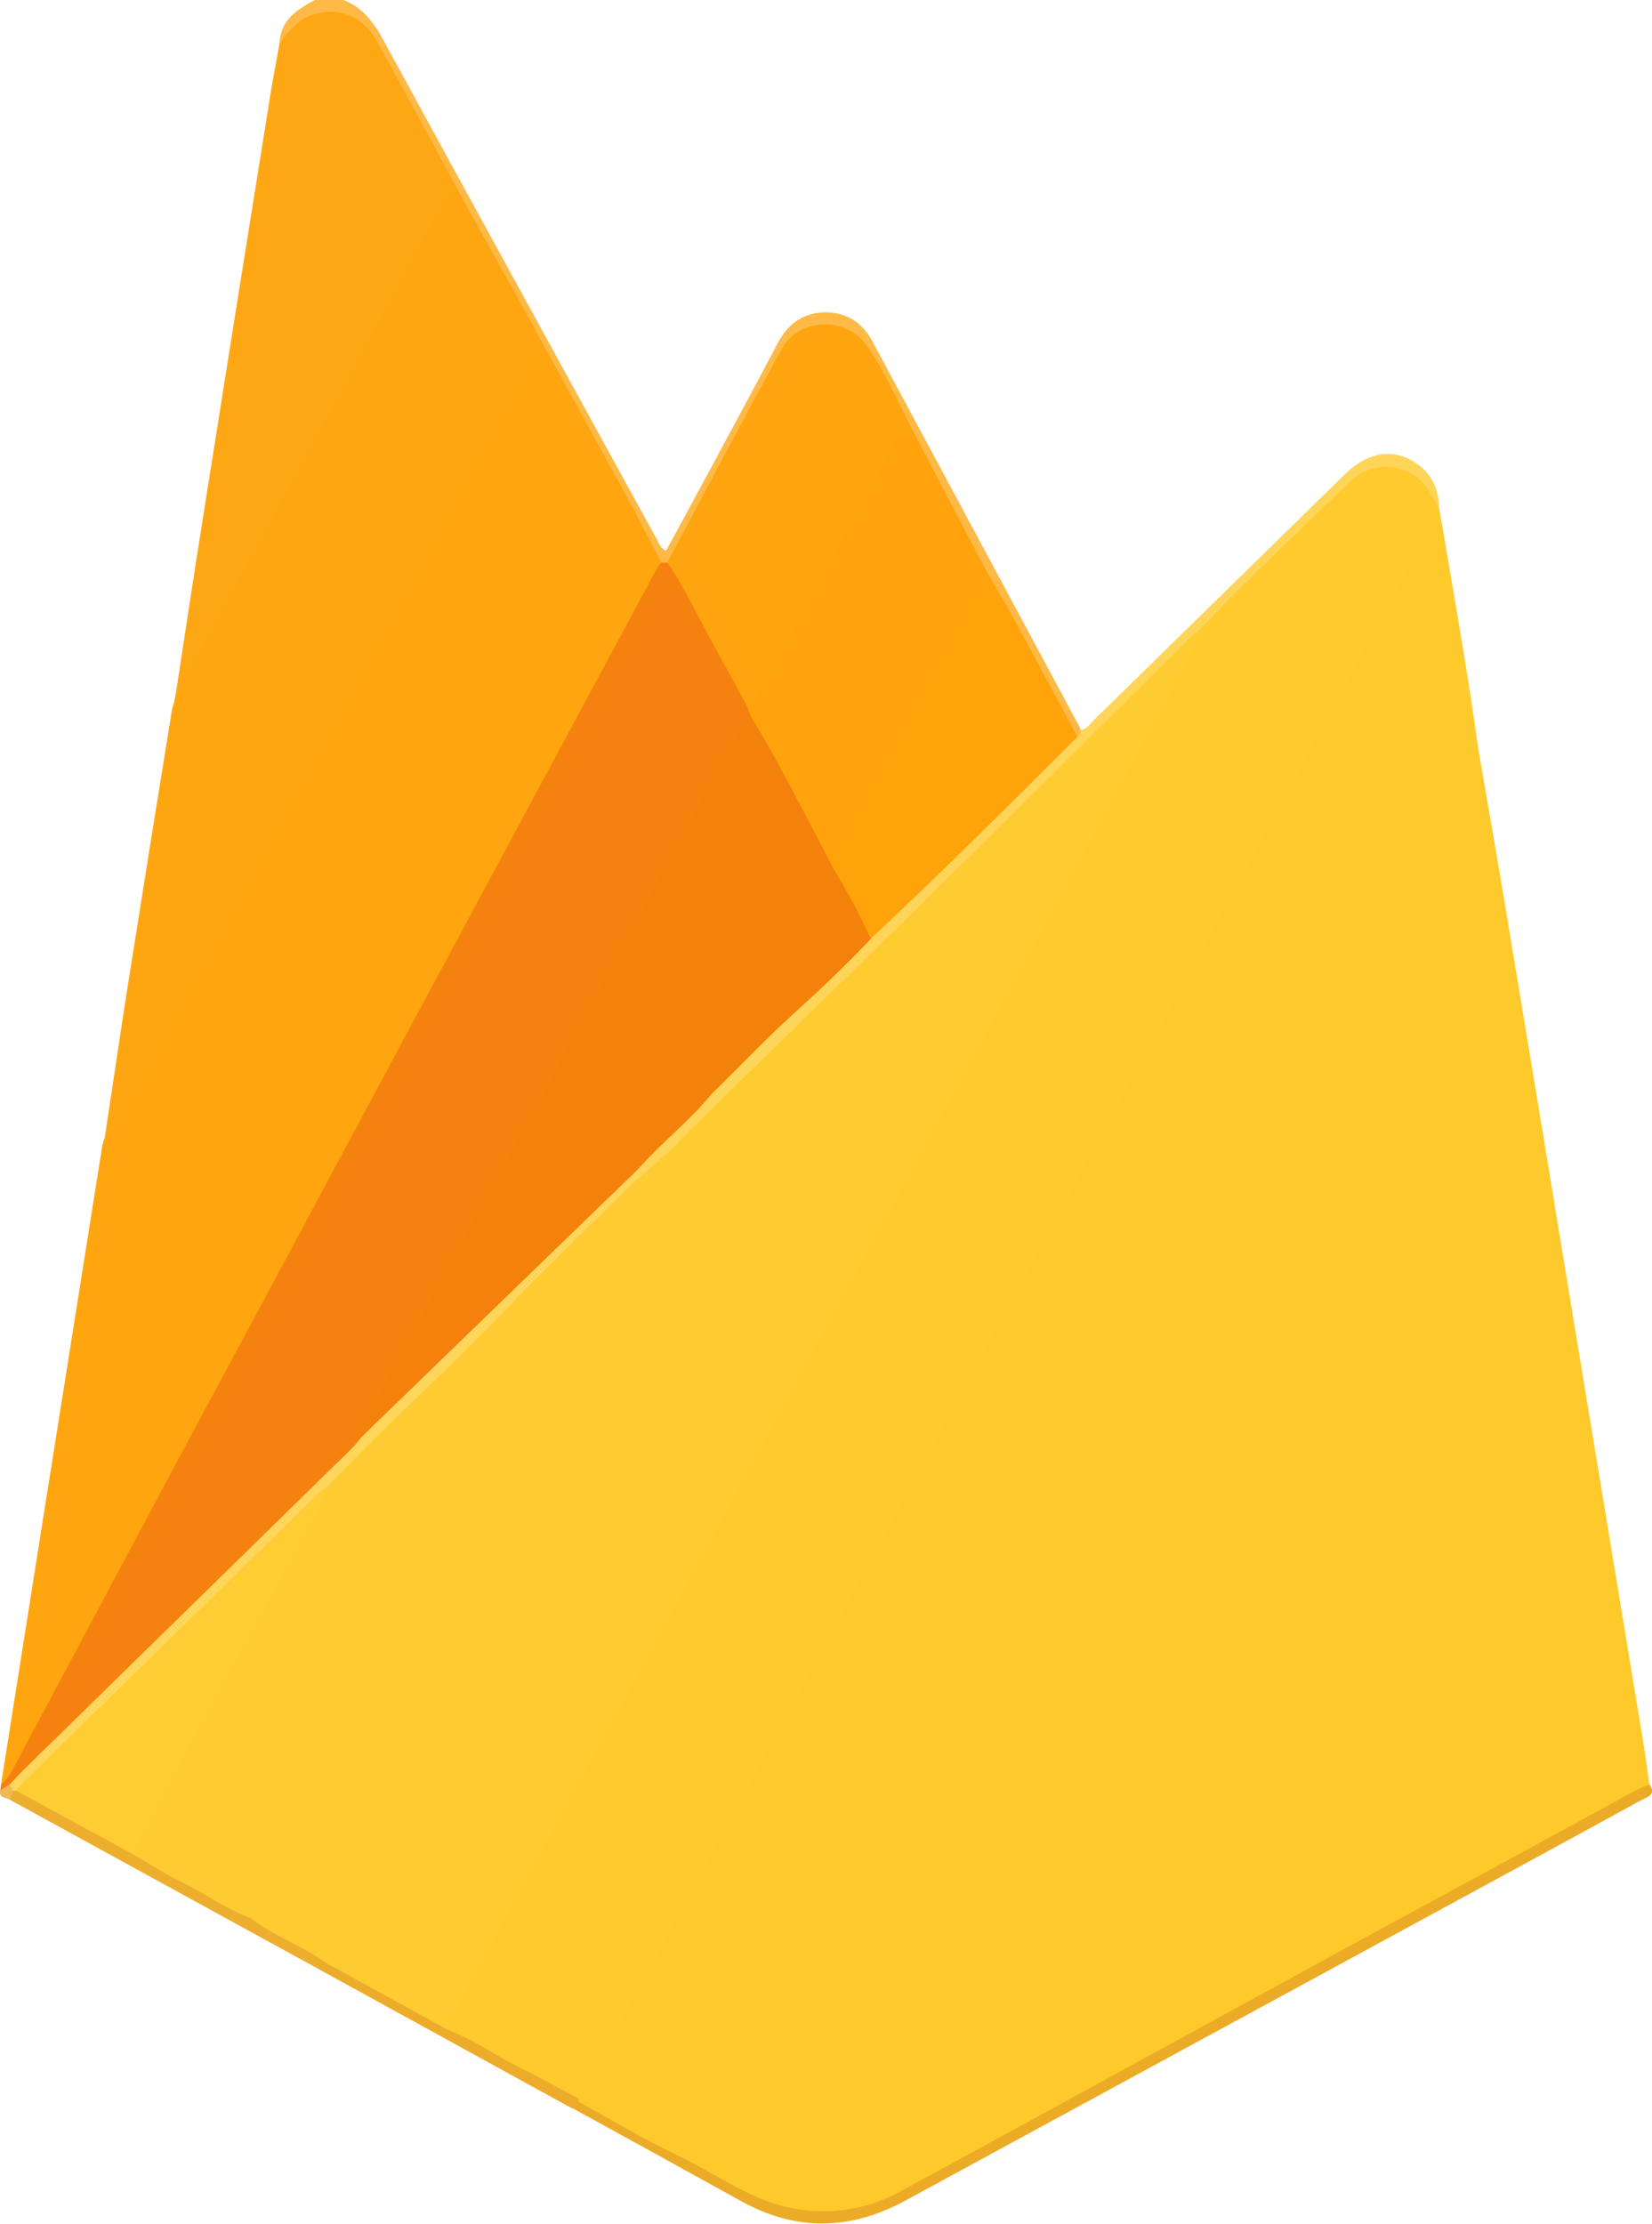
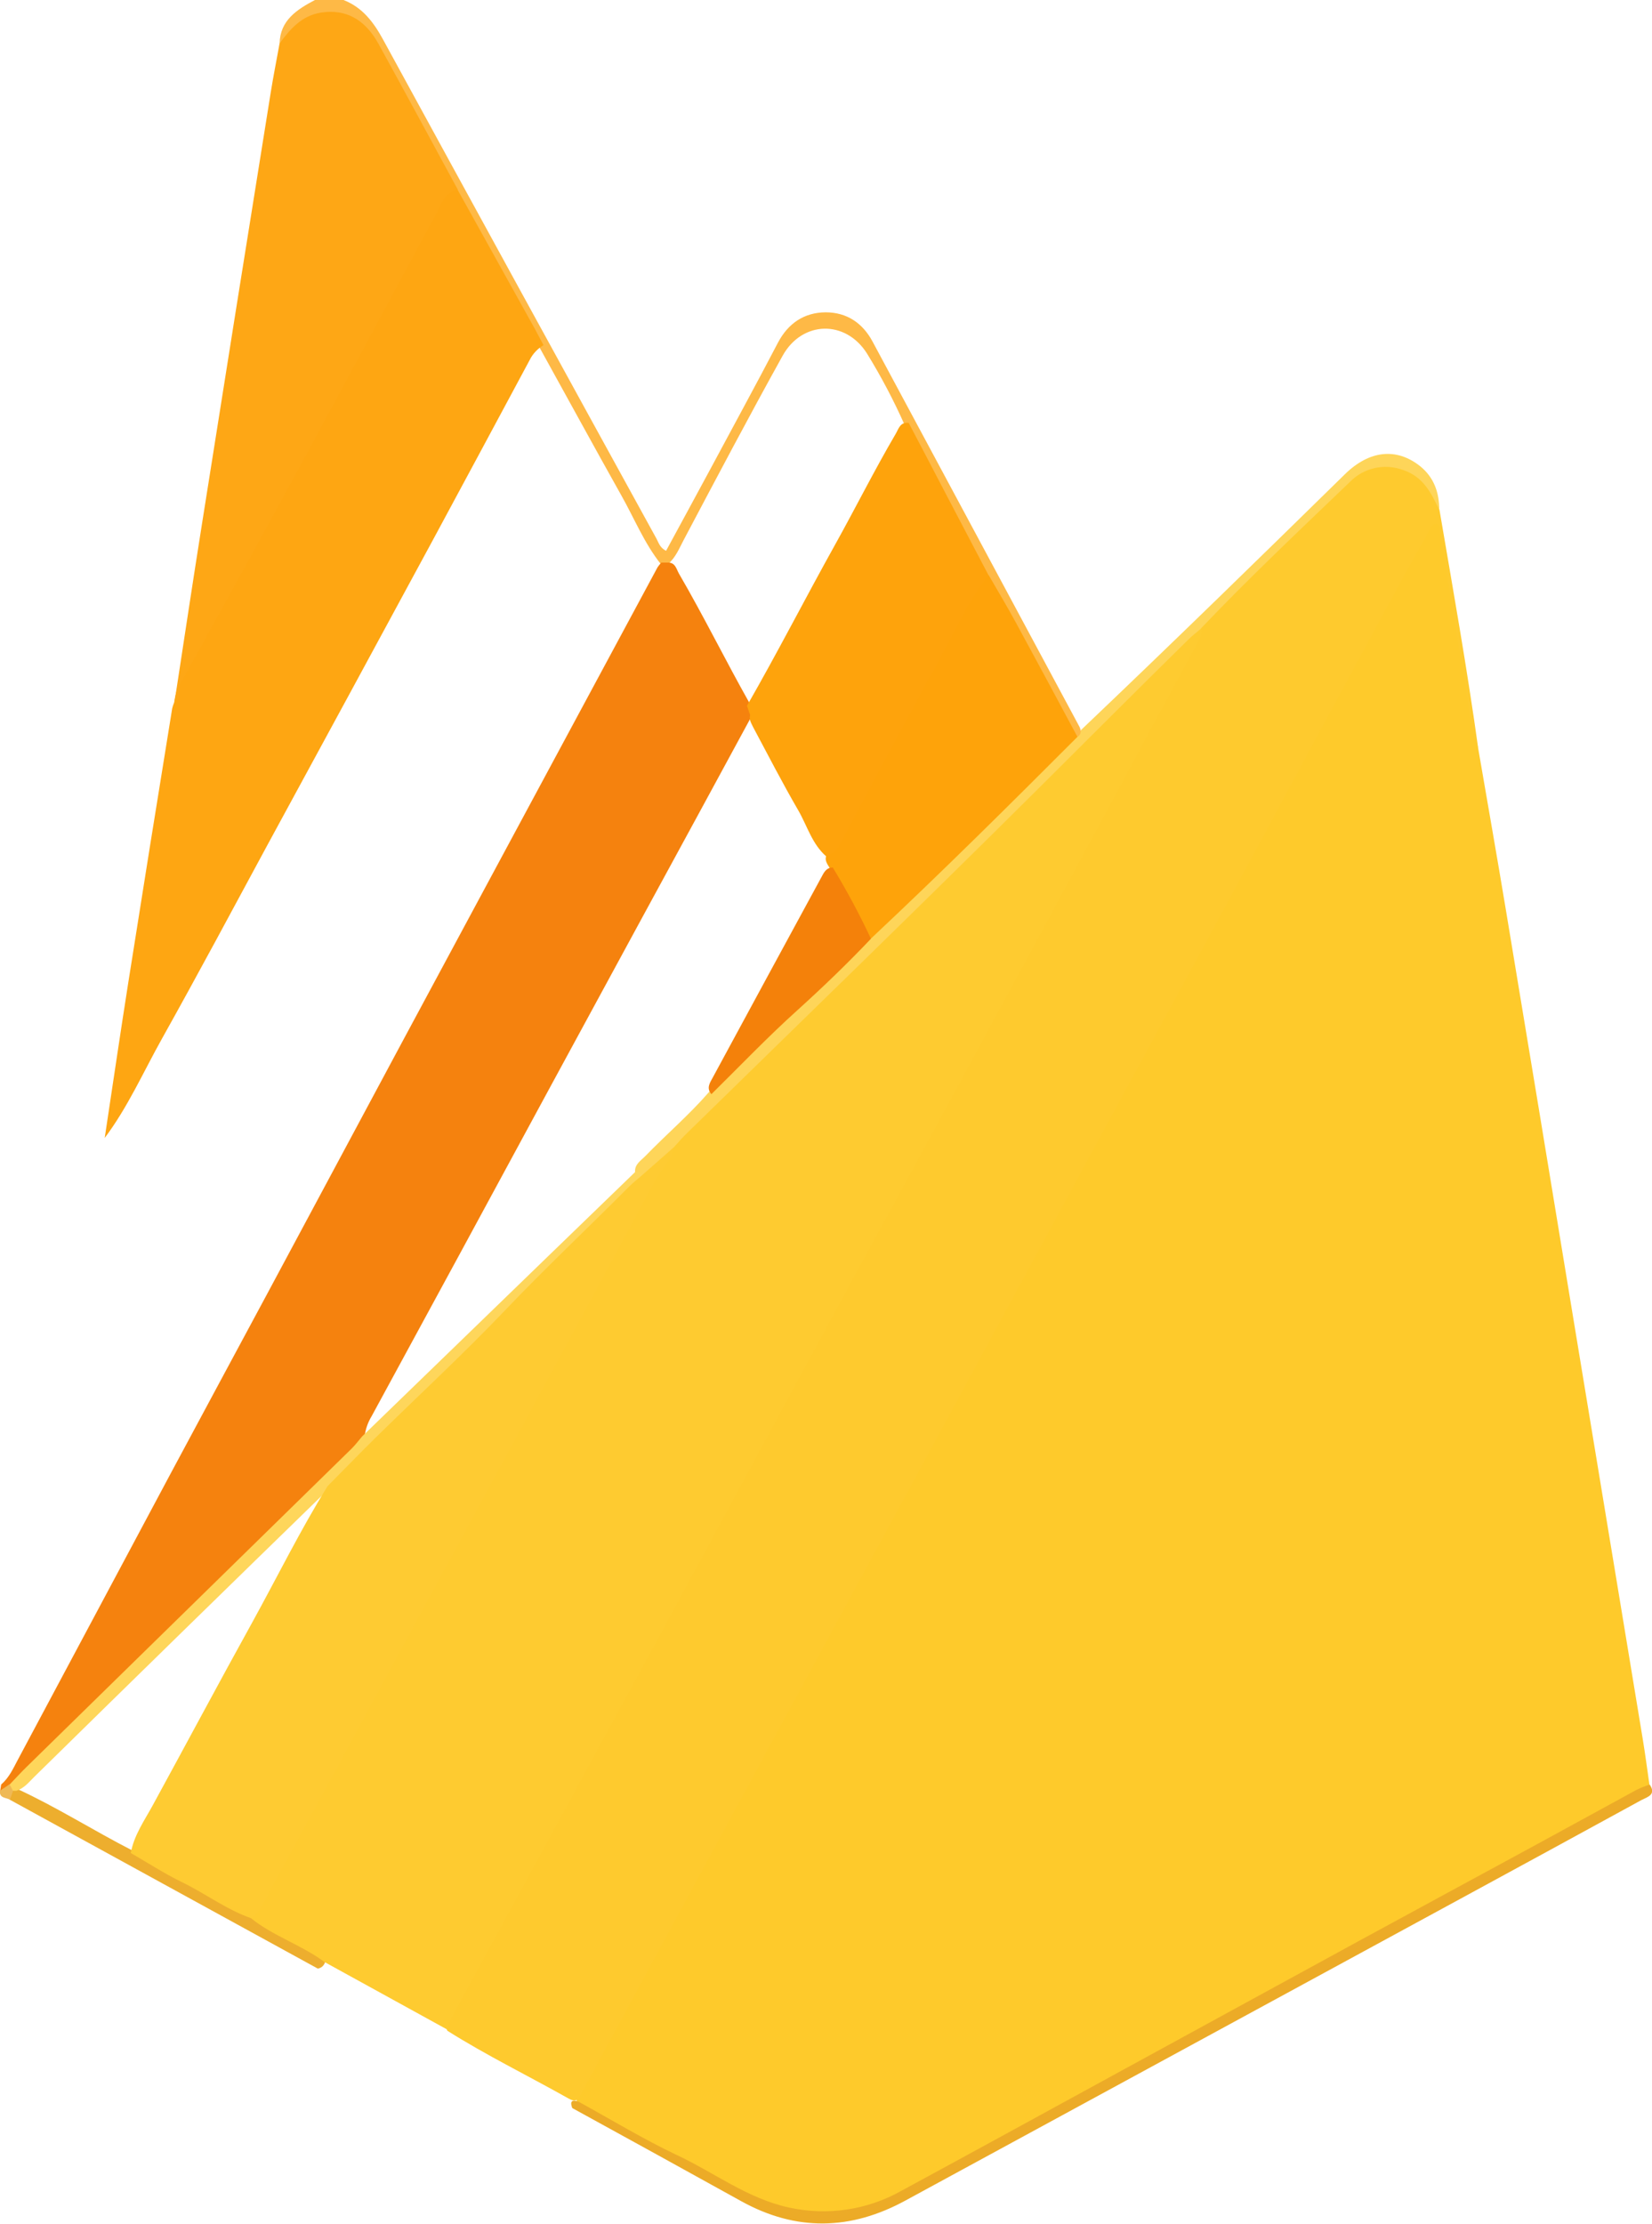
<svg xmlns="http://www.w3.org/2000/svg" width="55" height="74" viewBox="0 0 55 74" fill="none">
  <path d="M11.437 0C12.073 0.249 12.44 0.742 12.754 1.317C15.78 6.858 18.814 12.395 21.858 17.929C21.93 18.059 21.964 18.222 22.175 18.33C22.676 17.407 23.176 16.488 23.672 15.568C24.414 14.182 25.171 12.8 25.898 11.407C26.237 10.761 26.77 10.398 27.488 10.393C28.189 10.393 28.717 10.745 29.05 11.366C31.348 15.646 33.648 19.926 35.949 24.205C35.962 24.239 35.972 24.273 35.979 24.309C36.055 24.424 36.026 24.506 35.898 24.558C35.6 24.454 35.497 24.184 35.375 23.948C34.545 22.347 33.652 20.778 32.819 19.181C32.006 17.649 31.17 16.131 30.347 14.604C30.259 14.457 30.183 14.303 30.119 14.144C29.755 13.323 29.335 12.527 28.863 11.761C28.149 10.633 26.704 10.669 26.055 11.84C24.931 13.864 23.852 15.911 22.769 17.955C22.615 18.243 22.497 18.554 22.234 18.775C22.198 18.791 22.159 18.799 22.119 18.799C22.079 18.799 22.04 18.791 22.004 18.775C21.45 18.079 21.121 17.257 20.691 16.495C19.771 14.856 18.872 13.206 17.962 11.562C17.084 9.913 16.193 8.271 15.254 6.654C15.197 6.567 15.147 6.476 15.105 6.381C14.242 4.683 13.332 3.016 12.374 1.379C11.738 0.286 10.5 0.246 9.67 1.216C9.576 1.319 9.519 1.504 9.308 1.445C9.327 0.674 9.883 0.319 10.485 0H11.437Z" fill="#FEB946" />
  <path d="M49.218 24.931C49.527 26.728 49.844 28.524 50.142 30.32C50.902 34.891 51.657 39.463 52.407 44.034C53.169 48.641 53.929 53.247 54.689 57.852C54.773 58.36 54.84 58.872 54.914 59.383C54.48 59.833 53.886 60.04 53.353 60.329C48.823 62.782 44.311 65.267 39.778 67.716C36.541 69.465 33.321 71.245 30.087 73.001C28.214 74.016 26.346 73.934 24.501 72.907C22.911 72.021 21.263 71.233 19.696 70.305C19.531 70.208 19.344 70.142 19.228 69.977C19.204 69.929 19.191 69.877 19.189 69.823C19.35 69.235 19.677 68.718 19.967 68.189C21.413 65.564 22.823 62.922 24.261 60.293C26.237 56.676 28.182 53.045 30.169 49.431C31.123 47.686 32.068 45.93 33.019 44.181C34.748 41.003 36.475 37.822 38.203 34.64C39.192 32.831 40.175 31.02 41.152 29.206C42.885 26.008 44.608 22.806 46.363 19.621C46.723 18.97 47.036 18.293 47.429 17.657C47.52 17.51 47.608 17.323 47.812 17.346C48.086 17.378 47.948 17.615 47.978 17.761C48.394 19.759 48.627 21.789 49.024 23.792C49.1 24.168 49.124 24.555 49.218 24.931Z" fill="#FECA2B" />
  <path d="M49.218 24.931C48.926 24.229 48.907 23.475 48.779 22.743C48.478 21.041 48.208 19.334 47.931 17.628C47.917 17.544 47.921 17.434 47.812 17.432C47.663 17.432 47.628 17.573 47.571 17.676C47.11 18.505 46.642 19.334 46.193 20.172C44.815 22.712 43.442 25.254 42.077 27.798C40.553 30.615 39.027 33.427 37.497 36.233L33.932 42.802C32.406 45.613 30.88 48.425 29.354 51.237C28.167 53.421 26.979 55.608 25.79 57.798C24.263 60.608 22.737 63.42 21.212 66.233C20.561 67.433 19.912 68.635 19.264 69.838C19.147 69.942 19.03 69.89 18.923 69.829C17.581 69.074 16.195 68.397 14.895 67.578C14.77 67.341 14.895 67.138 15.001 66.945C16.047 65.03 17.081 63.11 18.127 61.196C18.834 59.905 19.532 58.605 20.234 57.317C21.961 54.139 23.689 50.961 25.415 47.782C26.4 45.973 27.383 44.162 28.363 42.35C30.095 39.152 31.83 35.958 33.569 32.766C34.857 30.391 36.153 28.022 37.43 25.643C38.172 24.254 38.962 22.887 39.676 21.484C39.782 21.305 39.857 21.111 39.898 20.909C39.962 20.701 40.117 20.558 40.266 20.412C41.711 18.997 43.15 17.579 44.604 16.173C45.196 15.601 45.859 15.241 46.743 15.528C47.473 15.763 47.779 16.296 47.925 16.971C48.377 19.618 48.848 22.266 49.218 24.931Z" fill="#FECA2E" />
-   <path d="M18.095 11.486C19.018 13.164 19.945 14.84 20.862 16.521C21.259 17.246 21.634 17.984 22.019 18.717C21.949 19.227 21.643 19.641 21.406 20.076C20.089 22.493 18.797 24.923 17.485 27.345C15.41 31.18 13.367 35.036 11.289 38.873C10.472 40.38 9.669 41.893 8.858 43.403C6.394 47.994 3.954 52.597 1.455 57.171C1.148 57.733 0.884 58.318 0.564 58.873C0.443 59.081 0.371 59.373 0.034 59.384C0.44 56.816 0.846 54.248 1.253 51.68C1.97 47.156 2.689 42.63 3.409 38.104C3.429 38.021 3.456 37.94 3.488 37.861C3.879 36.864 4.475 35.97 4.98 35.032C5.983 33.173 6.994 31.32 8.008 29.465C10.077 25.665 12.143 21.861 14.205 18.052C15.28 16.075 16.363 14.101 17.42 12.113C17.57 11.844 17.658 11.479 18.095 11.486Z" fill="#FEA510" />
  <path d="M0.039 59.383C0.296 59.163 0.432 58.865 0.586 58.574C2.286 55.388 3.988 52.203 5.689 49.02C6.749 47.039 7.818 45.063 8.88 43.084C10.392 40.266 11.903 37.448 13.413 34.631C14.46 32.682 15.508 30.735 16.557 28.787C18.335 25.485 20.112 22.183 21.89 18.881C21.927 18.824 21.97 18.771 22.018 18.722H22.223C22.483 18.708 22.515 18.929 22.602 19.084C23.432 20.509 24.157 21.986 24.969 23.424C25.037 23.538 25.062 23.672 25.04 23.802C23.843 26.009 22.645 28.214 21.444 30.417C20.412 32.317 19.379 34.218 18.346 36.12C16.36 39.79 14.37 43.457 12.376 47.121C12.249 47.328 12.168 47.56 12.139 47.8C12.075 48.091 11.833 48.255 11.637 48.447C7.892 52.113 4.147 55.778 0.402 59.442C0.284 59.526 0.19 59.671 0.005 59.595L0.039 59.383Z" fill="#F5820E" />
  <path d="M18.095 11.486C17.899 11.602 17.74 11.771 17.639 11.972C16.57 13.965 15.498 15.957 14.424 17.948C12.592 21.333 10.755 24.718 8.912 28.104C7.747 30.259 6.59 32.422 5.394 34.561C4.773 35.67 4.257 36.841 3.486 37.868C3.747 36.149 3.998 34.428 4.269 32.709C4.75 29.663 5.238 26.617 5.733 23.573C5.749 23.507 5.77 23.443 5.797 23.38C5.984 22.163 6.751 21.195 7.303 20.144C8.386 18.098 9.509 16.072 10.614 14.036C11.9 11.667 13.197 9.303 14.477 6.93C14.626 6.652 14.714 6.198 15.235 6.314L17.806 10.942C17.903 11.122 17.999 11.305 18.095 11.486Z" fill="#FEA612" />
  <path d="M15.242 6.311C14.806 6.393 14.704 6.783 14.539 7.085C13.121 9.693 11.727 12.314 10.31 14.924C8.893 17.533 7.464 20.129 6.02 22.722C5.899 22.939 6.067 23.223 5.808 23.377C6.114 21.386 6.413 19.393 6.729 17.405C7.485 12.624 8.247 7.845 9.015 3.067C9.102 2.525 9.21 1.986 9.308 1.445C9.66 0.968 10.042 0.523 10.679 0.421C11.493 0.29 12.143 0.628 12.6 1.457C13.491 3.073 14.362 4.694 15.242 6.311Z" fill="#FEA715" />
  <path d="M19.266 69.94C20.354 70.537 21.414 71.183 22.535 71.714C23.782 72.297 24.891 73.165 26.276 73.462C27.543 73.739 28.869 73.543 29.994 72.912C32.392 71.614 34.782 70.302 37.174 68.996C39.859 67.529 42.544 66.063 45.229 64.596C47.209 63.517 49.193 62.447 51.174 61.369C52.279 60.769 53.382 60.161 54.487 59.56C54.628 59.493 54.773 59.434 54.921 59.383C55.154 59.719 54.852 59.798 54.648 59.901C52.712 60.96 50.775 62.016 48.836 63.069C42.607 66.454 36.378 69.839 30.149 73.225C28.32 74.223 26.508 74.261 24.678 73.249C22.806 72.212 20.931 71.18 19.053 70.15C18.972 69.944 19.022 69.85 19.266 69.94Z" fill="#ECAB27" />
-   <path d="M47.918 16.968C47.649 16.407 47.388 15.861 46.704 15.637C46.405 15.528 46.079 15.507 45.768 15.576C45.456 15.646 45.173 15.803 44.952 16.028C43.279 17.633 41.592 19.223 39.996 20.899C39.89 21.078 39.763 21.243 39.615 21.39C36.935 23.936 34.404 26.624 31.749 29.194C28.654 32.189 25.588 35.211 22.512 38.225C22.127 38.516 21.892 38.981 21.398 39.147C21.348 39.142 21.299 39.127 21.255 39.102C21.21 39.078 21.172 39.044 21.143 39.003C21.124 38.741 21.341 38.62 21.491 38.464C22.186 37.748 22.949 37.096 23.603 36.342C24.587 35.306 25.593 34.297 26.676 33.357C27.466 32.67 28.18 31.906 28.932 31.181C31.063 29.113 33.177 27.027 35.305 24.956C35.475 24.791 35.613 24.576 35.874 24.518C35.966 24.47 35.98 24.384 35.987 24.296C36.211 24.247 36.321 24.055 36.468 23.912C39.24 21.201 42.011 18.49 44.781 15.776C45.592 14.984 46.491 14.89 47.275 15.509C47.742 15.883 47.917 16.391 47.918 16.968Z" fill="#FED559" />
+   <path d="M47.918 16.968C47.649 16.407 47.388 15.861 46.704 15.637C46.405 15.528 46.079 15.507 45.768 15.576C45.456 15.646 45.173 15.803 44.952 16.028C43.279 17.633 41.592 19.223 39.996 20.899C39.89 21.078 39.763 21.243 39.615 21.39C36.935 23.936 34.404 26.624 31.749 29.194C28.654 32.189 25.588 35.211 22.512 38.225C22.127 38.516 21.892 38.981 21.398 39.147C21.348 39.142 21.299 39.127 21.255 39.102C21.21 39.078 21.172 39.044 21.143 39.003C21.124 38.741 21.341 38.62 21.491 38.464C22.186 37.748 22.949 37.096 23.603 36.342C24.587 35.306 25.593 34.297 26.676 33.357C27.466 32.67 28.18 31.906 28.932 31.181C31.063 29.113 33.177 27.027 35.305 24.956C35.475 24.791 35.613 24.576 35.874 24.518C35.966 24.47 35.98 24.384 35.987 24.296C39.24 21.201 42.011 18.49 44.781 15.776C45.592 14.984 46.491 14.89 47.275 15.509C47.742 15.883 47.917 16.391 47.918 16.968Z" fill="#FED559" />
  <path d="M10.582 65.51L0.334 59.893C0.219 59.748 0.304 59.651 0.416 59.558C0.464 59.536 0.518 59.526 0.571 59.529C1.889 60.136 3.115 60.917 4.402 61.576C5.725 62.312 7.052 63.042 8.391 63.752C9.026 64.123 9.669 64.478 10.316 64.826C10.509 64.93 10.74 65.007 10.834 65.241C10.827 65.306 10.799 65.368 10.754 65.416C10.709 65.465 10.649 65.498 10.582 65.51Z" fill="#EDAE2E" />
-   <path d="M10.582 65.51C10.6 65.459 10.629 65.412 10.667 65.374C10.705 65.335 10.752 65.305 10.803 65.285C11.297 65.268 11.634 65.616 12.027 65.816C12.854 66.237 13.651 66.713 14.473 67.144C14.665 67.232 14.824 67.377 14.927 67.558C15.77 67.869 16.487 68.398 17.283 68.791C17.953 69.121 18.605 69.488 19.264 69.838C19.264 69.872 19.264 69.905 19.264 69.942C19.234 69.94 19.204 69.944 19.177 69.955C19.149 69.965 19.124 69.981 19.103 70.002C19.082 70.023 19.066 70.048 19.056 70.076C19.046 70.103 19.043 70.132 19.046 70.161L10.582 65.51Z" fill="#ECAC2A" />
  <path d="M0.436 59.59L0.33 59.891C0.212 59.811 -0.033 59.851 -0 59.59L0.318 59.376C0.424 59.419 0.487 59.477 0.436 59.59Z" fill="#EFB956" />
  <path d="M24.975 23.797L24.869 23.486C25.884 21.718 26.812 19.904 27.803 18.124C28.485 16.901 29.109 15.649 29.817 14.443C29.916 14.276 29.966 14.035 30.253 14.073C30.677 14.878 31.099 15.684 31.518 16.489C31.98 17.371 32.443 18.252 32.906 19.133C32.963 19.392 32.747 19.54 32.642 19.727C31.462 21.845 30.319 23.983 29.165 26.115C28.811 26.77 28.432 27.413 28.1 28.079C27.987 28.307 27.852 28.554 27.512 28.502C27.033 28.087 26.876 27.482 26.576 26.965C26.046 26.052 25.564 25.114 25.067 24.184C25.013 24.064 24.928 23.945 24.975 23.797Z" fill="#FEA30C" />
-   <path d="M30.26 14.073C29.928 14.326 29.802 14.719 29.616 15.058C28.522 17.041 27.462 19.042 26.384 21.034C26.007 21.732 25.608 22.421 25.218 23.115C25.146 23.273 25.022 23.403 24.866 23.486C24.299 22.45 23.727 21.413 23.171 20.365C22.871 19.807 22.588 19.24 22.217 18.719C23.489 16.348 24.733 13.968 26.026 11.611C26.606 10.555 28.198 10.526 28.874 11.526C29.425 12.333 29.825 13.211 30.26 14.073Z" fill="#FEA40E" />
  <path d="M27.518 28.452C27.766 28.435 27.872 28.258 27.973 28.071C29.033 26.102 30.065 24.132 31.152 22.182C31.724 21.158 32.184 20.071 32.913 19.133C33.213 19.651 33.522 20.169 33.811 20.698C34.503 21.97 35.188 23.246 35.871 24.52C33.607 26.788 31.331 29.044 28.992 31.237C28.525 30.718 28.274 30.075 27.947 29.475C27.85 29.294 27.763 29.107 27.651 28.933C27.572 28.783 27.431 28.647 27.518 28.452Z" fill="#FEA30A" />
  <path d="M14.927 67.558L10.803 65.29C10.043 64.725 9.107 64.432 8.365 63.84C8.703 63.01 9.186 62.242 9.614 61.456C11.036 58.841 12.449 56.221 13.877 53.61C15.861 49.982 17.812 46.333 19.804 42.709C20.431 41.569 21.033 40.422 21.661 39.289C21.882 38.891 22.191 38.557 22.433 38.18C22.573 38.027 22.706 37.869 22.857 37.722C26.778 33.888 30.717 30.073 34.605 26.207C36.257 24.565 37.901 22.914 39.564 21.282C39.699 21.149 39.852 21.033 39.997 20.909C40.05 21.174 39.88 21.361 39.765 21.573C38.697 23.551 37.636 25.533 36.566 27.511C34.683 30.993 32.797 34.475 30.908 37.955C29.802 39.992 28.682 42.022 27.581 44.059C25.692 47.539 23.805 51.02 21.921 54.503C20.773 56.611 19.624 58.721 18.473 60.834C17.365 62.868 16.255 64.902 15.145 66.936C15.039 67.127 14.902 67.316 14.927 67.558Z" fill="#FECB30" />
-   <path d="M27.518 28.452L27.725 28.867C27.094 29.799 26.622 30.814 26.08 31.792C25.345 33.118 24.623 34.451 23.913 35.79C23.807 35.983 23.676 36.174 23.685 36.411C23.061 37.176 22.292 37.802 21.61 38.511C21.455 38.673 21.302 38.837 21.148 39C21.126 39.232 20.936 39.35 20.791 39.493C18.566 41.677 16.34 43.866 14.097 46.032C13.534 46.575 12.923 47.068 12.368 47.626C12.33 47.675 12.283 47.715 12.228 47.745C12.173 47.776 12.113 47.794 12.05 47.801C11.905 47.582 12.066 47.397 12.156 47.235C14.029 43.796 15.907 40.356 17.79 36.917C18.476 35.659 19.149 34.395 19.832 33.134C21.433 30.173 23.036 27.212 24.642 24.251C24.742 24.091 24.853 23.938 24.974 23.793C25.283 24.328 25.61 24.856 25.899 25.398C26.447 26.415 26.979 27.436 27.518 28.452Z" fill="#F4810C" />
  <path d="M12.056 47.8C14.075 45.843 16.095 43.887 18.115 41.932C19.125 40.954 20.136 39.976 21.148 38.999C21.193 38.995 21.237 39.002 21.278 39.021C21.318 39.039 21.353 39.067 21.378 39.103C21.353 39.291 21.207 39.399 21.082 39.517C18.605 41.869 16.284 44.377 13.814 46.74C12.86 47.656 11.916 48.589 10.974 49.52C7.694 52.71 4.42 55.909 1.154 59.116C0.968 59.296 0.808 59.512 0.54 59.592H0.434L0.321 59.384C0.501 59.196 0.676 59.003 0.861 58.821C4.482 55.276 8.102 51.732 11.721 48.191C11.843 48.069 11.944 47.929 12.056 47.8Z" fill="#FED65B" />
  <path d="M10.907 49.453C11.437 48.921 11.953 48.384 12.486 47.86C13.928 46.443 15.415 45.069 16.808 43.611C18.154 42.199 19.573 40.864 20.948 39.483C21.083 39.348 21.235 39.231 21.379 39.106L22.439 38.173C22.375 38.604 22.028 38.885 21.833 39.247C20.294 42.108 18.747 44.966 17.192 47.821C16.007 50.009 14.819 52.196 13.629 54.382C12.104 57.192 10.587 60.007 9.043 62.808C8.848 63.162 8.717 63.572 8.371 63.836C7.542 63.549 6.847 63.017 6.067 62.637C5.476 62.35 4.923 61.991 4.354 61.663C4.46 61.074 4.806 60.586 5.084 60.077C6.194 58.046 7.282 56.006 8.402 53.981C9.234 52.472 9.996 50.922 10.907 49.453Z" fill="#FECB32" />
  <path d="M23.685 36.41C23.503 36.203 23.643 36.02 23.737 35.844C24.948 33.606 26.162 31.369 27.378 29.133C27.456 28.988 27.539 28.868 27.725 28.867C28.192 29.635 28.616 30.426 28.997 31.238C28.22 32.057 27.407 32.839 26.568 33.598C25.567 34.497 24.641 35.469 23.685 36.41Z" fill="#F4810A" />
-   <path d="M10.907 49.453C10.722 50.178 10.271 50.784 9.934 51.437C9.244 52.769 8.486 54.069 7.77 55.39C6.668 57.426 5.577 59.467 4.479 61.505C4.441 61.561 4.399 61.614 4.351 61.663L0.541 59.59C0.619 59.498 0.69 59.4 0.776 59.315C4.057 56.102 7.34 52.889 10.625 49.677C10.711 49.598 10.811 49.529 10.907 49.453Z" fill="#FECC33" />
</svg>